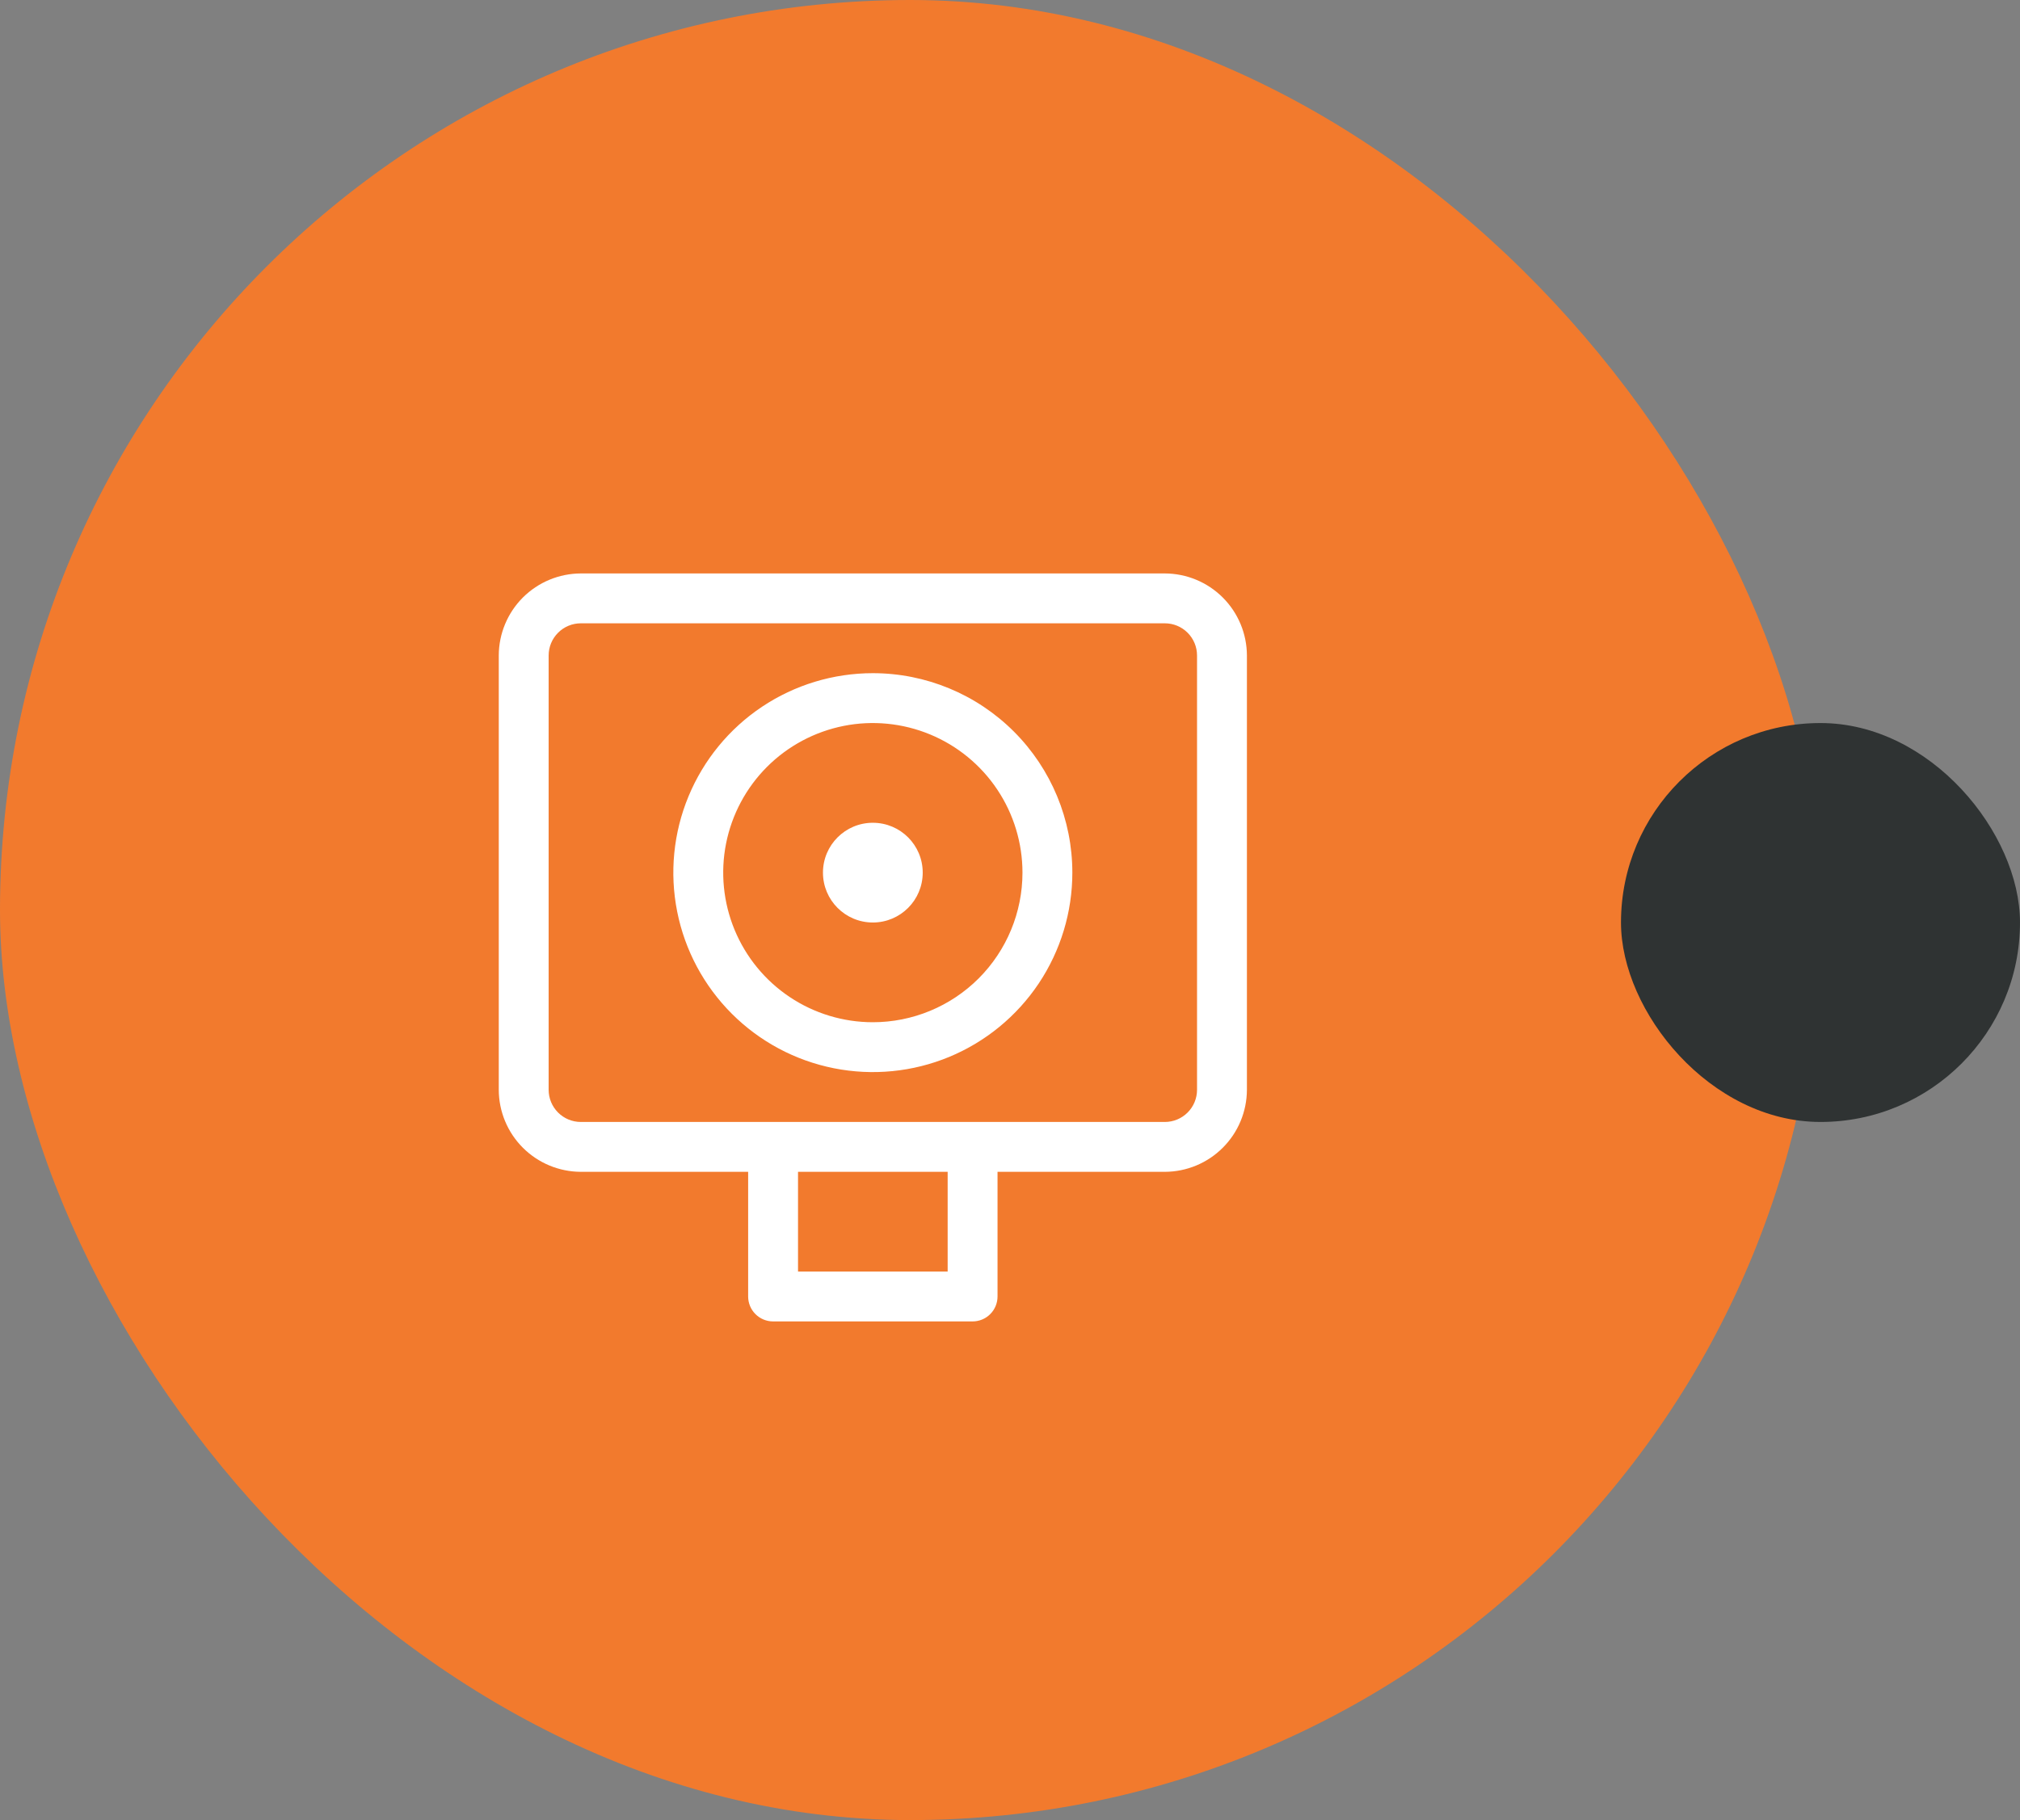
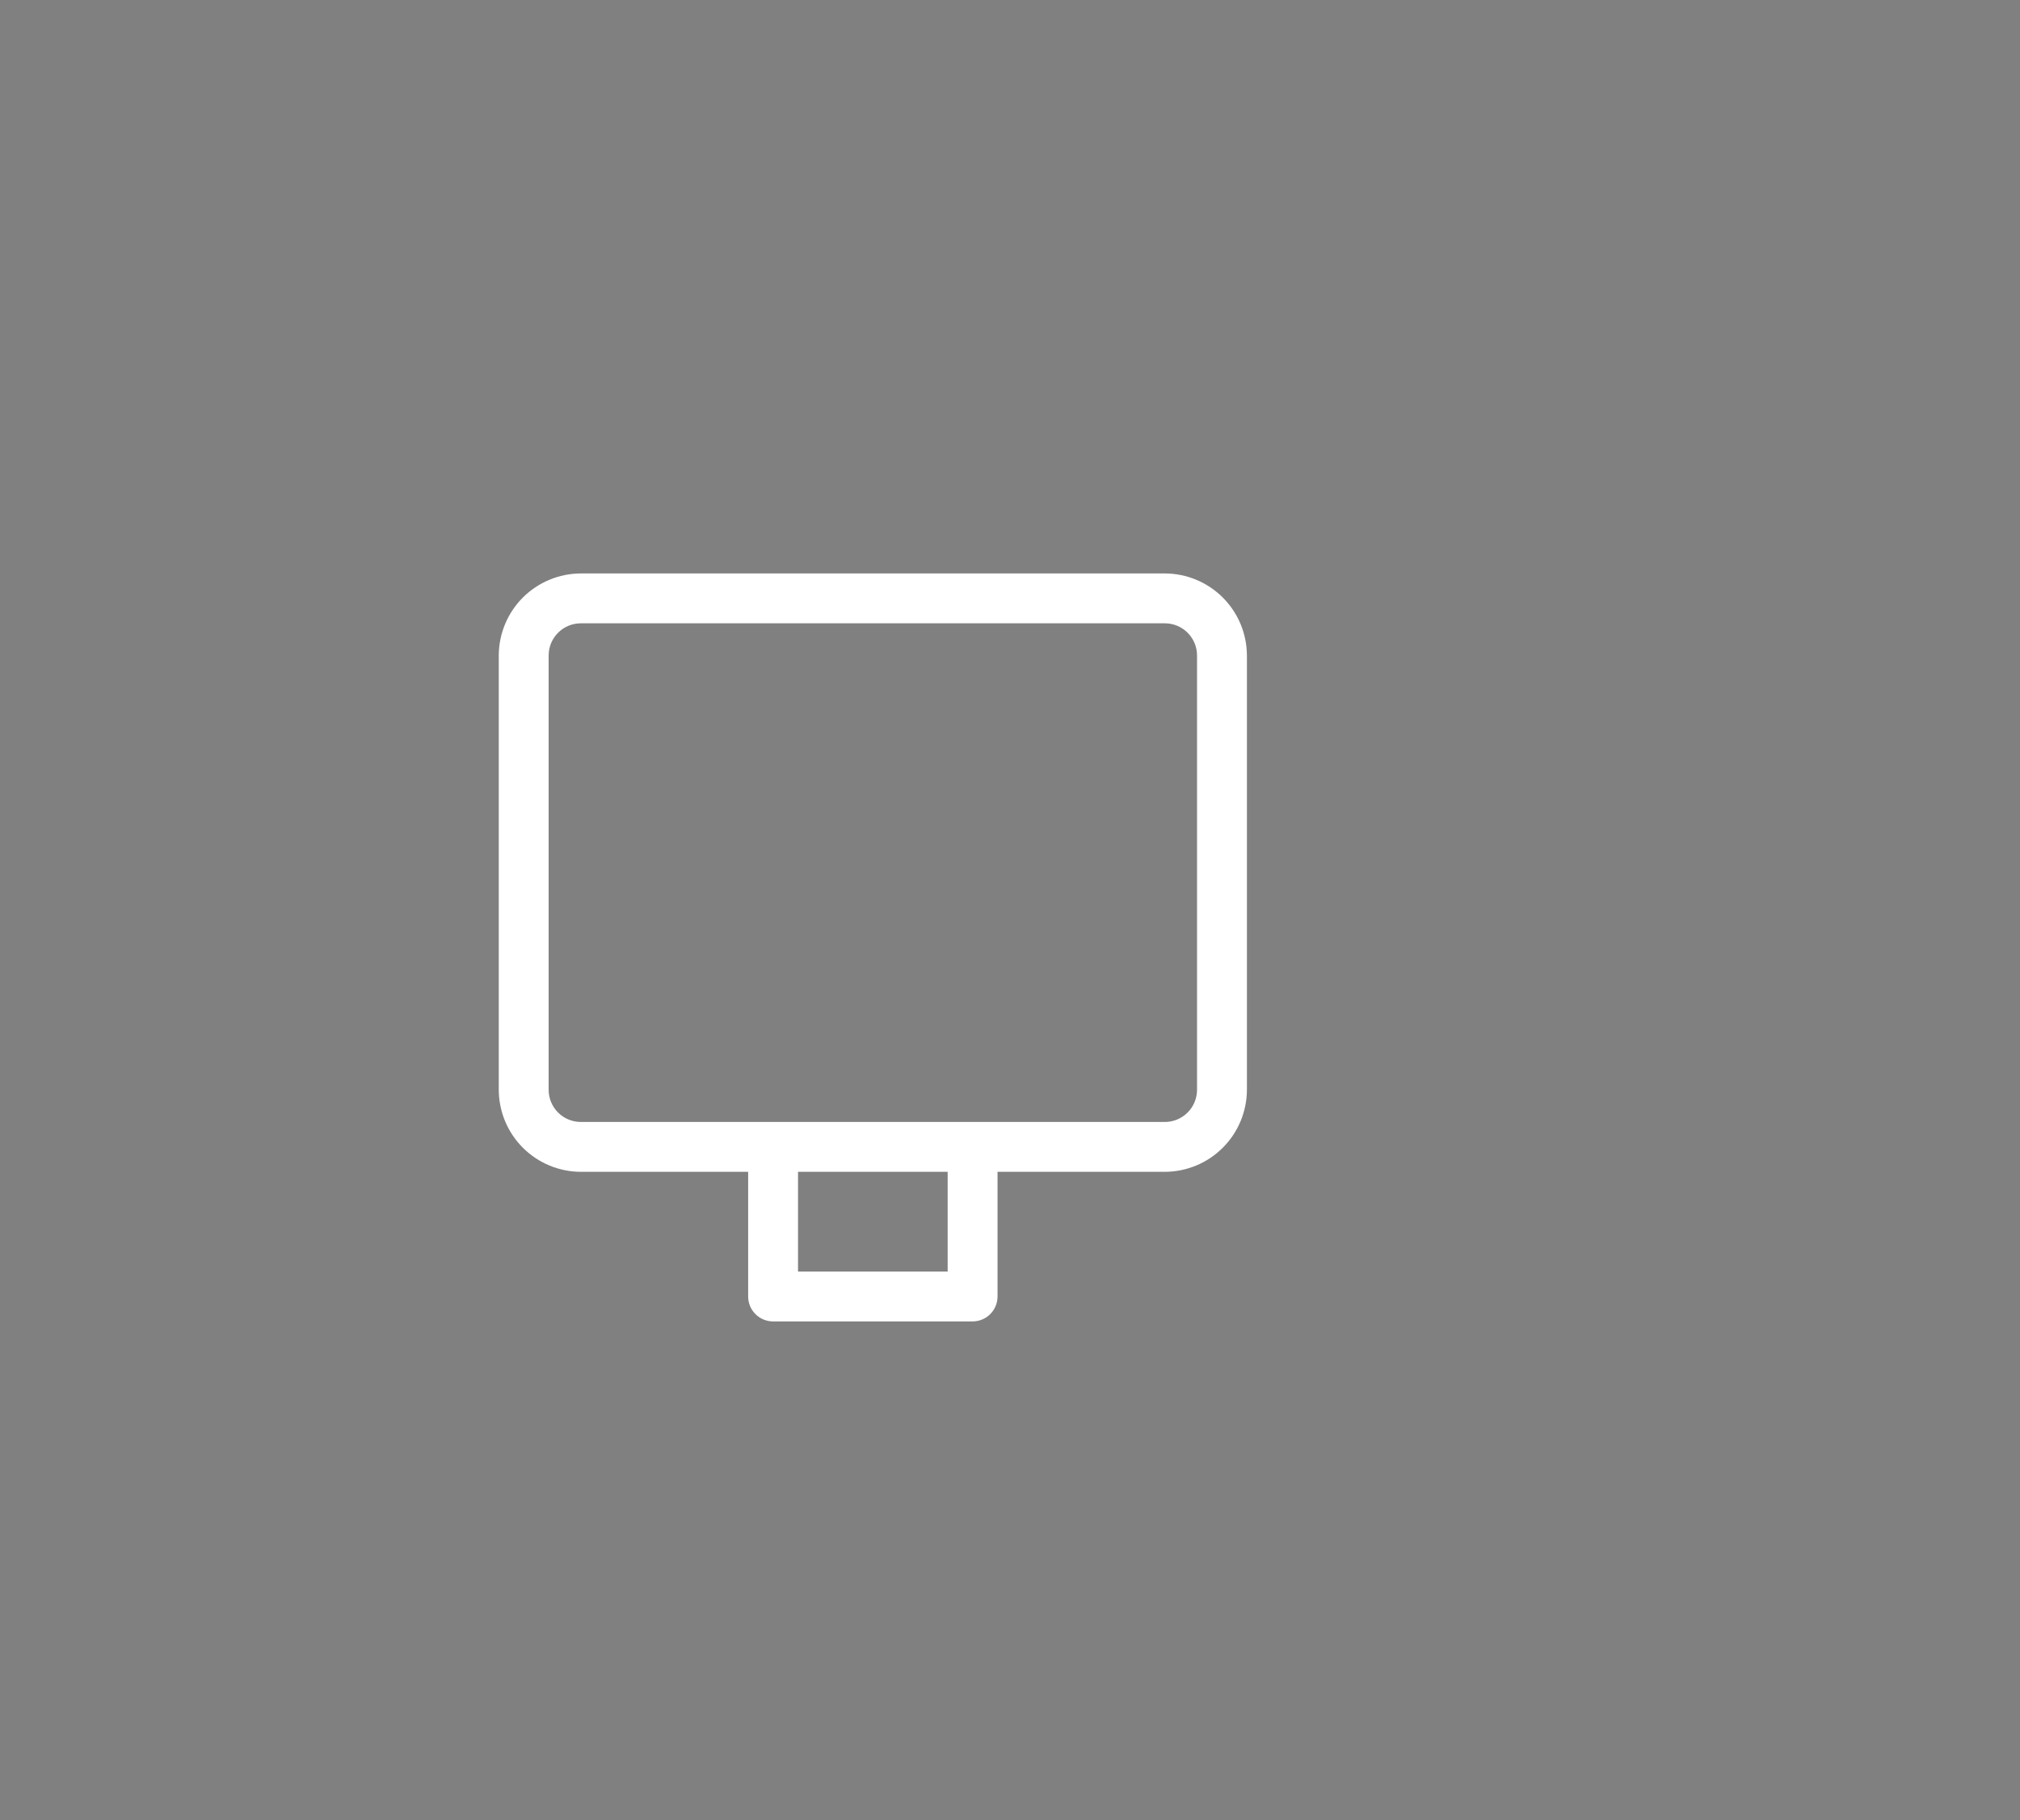
<svg xmlns="http://www.w3.org/2000/svg" width="81" height="73" viewBox="0 0 81 73" fill="none">
  <rect x="0" y="0" width="81" height="73" fill="#808080" stroke="none" />
-   <rect width="73" height="73" rx="36.5" fill="#F27A2D" />
  <path d="M46.71 23H23.29C22.418 23.003 21.583 23.35 20.966 23.966C20.35 24.583 20.003 25.418 20 26.29V43.71C20.003 44.582 20.35 45.417 20.966 46.033C21.583 46.65 22.418 46.997 23.29 47H30V52C30 52.265 30.105 52.52 30.293 52.707C30.48 52.895 30.735 53 31 53H39C39.265 53 39.52 52.895 39.707 52.707C39.895 52.52 40 52.265 40 52V47H46.71C47.582 46.997 48.417 46.65 49.033 46.033C49.65 45.417 49.997 44.582 50 43.71V26.29C49.997 25.418 49.65 24.583 49.033 23.966C48.417 23.35 47.582 23.003 46.71 23ZM38 51H32V47H38V51ZM48 43.71C48 44.052 47.864 44.38 47.622 44.622C47.38 44.864 47.052 45 46.71 45H23.29C22.948 45 22.62 44.864 22.378 44.622C22.136 44.38 22 44.052 22 43.71V26.29C22 25.948 22.136 25.62 22.378 25.378C22.62 25.136 22.948 25 23.29 25H46.71C47.052 25 47.38 25.136 47.622 25.378C47.864 25.62 48 25.948 48 26.29V43.71Z" fill="white" />
-   <path d="M35 27C33.418 27 31.871 27.469 30.555 28.348C29.24 29.227 28.215 30.477 27.609 31.939C27.003 33.4 26.845 35.009 27.154 36.561C27.462 38.113 28.224 39.538 29.343 40.657C30.462 41.776 31.887 42.538 33.439 42.846C34.991 43.155 36.6 42.996 38.062 42.391C39.523 41.785 40.773 40.76 41.652 39.445C42.531 38.129 43 36.582 43 35C43 32.878 42.157 30.843 40.657 29.343C39.157 27.843 37.122 27 35 27ZM35 41C33.813 41 32.653 40.648 31.667 39.989C30.68 39.33 29.911 38.392 29.457 37.296C29.003 36.2 28.884 34.993 29.115 33.83C29.347 32.666 29.918 31.596 30.757 30.757C31.596 29.918 32.666 29.347 33.83 29.115C34.993 28.884 36.2 29.003 37.296 29.457C38.392 29.911 39.33 30.68 39.989 31.667C40.648 32.653 41 33.813 41 35C41 36.591 40.368 38.117 39.243 39.243C38.117 40.368 36.591 41 35 41Z" fill="white" />
-   <path d="M35 37C36.105 37 37 36.105 37 35C37 33.895 36.105 33 35 33C33.895 33 33 33.895 33 35C33 36.105 33.895 37 35 37Z" fill="white" />
-   <rect x="65" y="29" width="16" height="16" rx="8" fill="#2F3333" />
</svg>